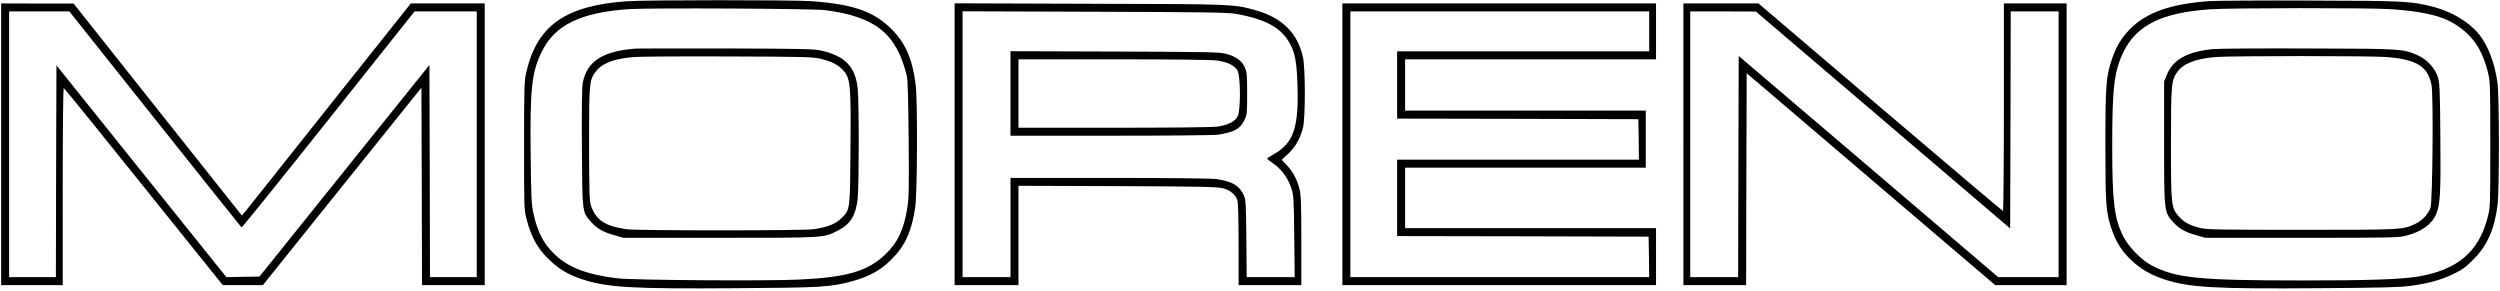
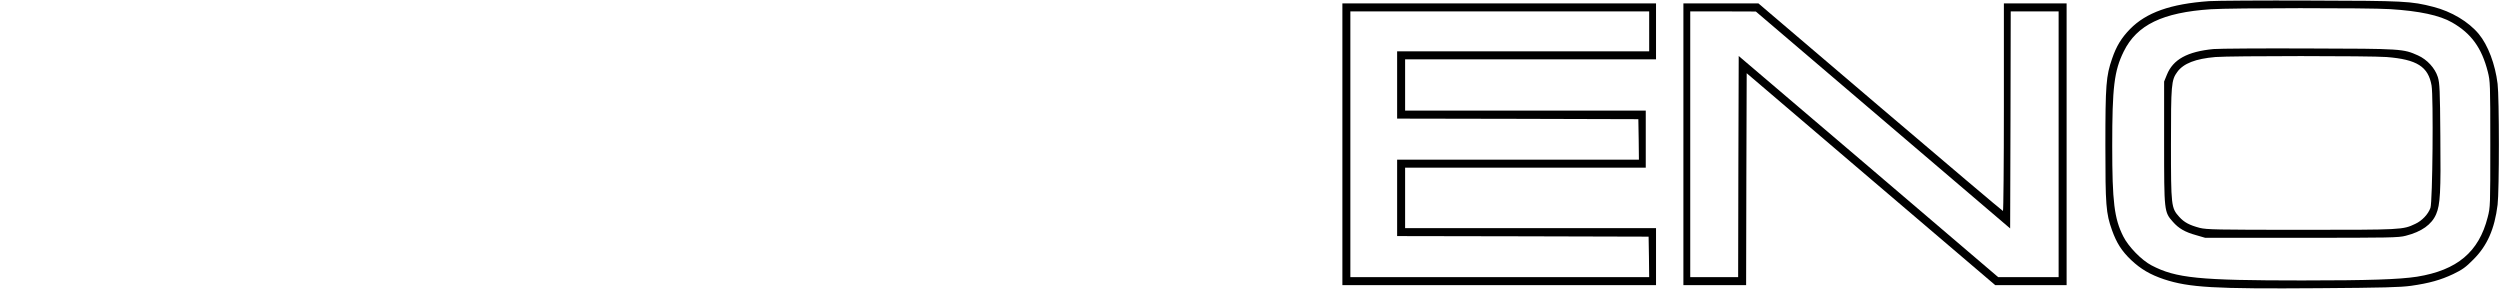
<svg xmlns="http://www.w3.org/2000/svg" version="1.0" width="2192pt" height="255pt" viewBox="0 0 2192 255" preserveAspectRatio="xMidYMid meet">
  <g transform="translate(0,255) scale(0.1,-0.1)" fill="#000000" stroke="none">
-     <path d="M5494 2539 c-539 -39 -785 -213 -880 -624 -17 -73 -19 -130 -19 -640 0 -551 0 -562 23 -650 38 -148 91 -247 186 -341 93 -92 170 -139 301 -183 220 -72 437 -85 1357 -78 749 5 824 10 1013 62 150 42 246 95 340 189 122 122 178 244 210 461 18 124 21 927 4 1070 -28 226 -89 367 -213 491 -157 155 -338 218 -706 244 -168 11 -1452 11 -1616 -1z m1741 -78 c441 -57 625 -205 716 -576 8 -35 13 -205 16 -554 4 -418 2 -520 -11 -600 -30 -192 -86 -311 -196 -414 -153 -145 -334 -198 -745 -218 -280 -14 -1470 -6 -1605 11 -269 33 -430 96 -552 215 -94 92 -144 190 -180 350 -18 80 -21 137 -25 507 -7 590 8 734 98 916 114 233 340 343 764 372 183 12 1612 5 1720 -9z" />
-     <path d="M5575 2124 c-289 -21 -429 -111 -465 -299 -8 -42 -10 -214 -8 -570 4 -574 2 -562 80 -650 51 -58 105 -90 204 -117 l79 -23 845 0 c933 0 908 -2 1038 64 107 54 155 131 172 277 12 112 13 861 0 972 -21 189 -114 283 -322 329 -63 14 -179 16 -823 18 -412 1 -772 0 -800 -1z m1614 -88 c93 -22 149 -48 190 -88 79 -77 83 -116 78 -705 -4 -538 -3 -529 -77 -604 -53 -53 -129 -83 -250 -99 -101 -13 -1543 -13 -1635 0 -190 27 -270 80 -313 207 -14 42 -16 110 -17 538 0 534 2 561 56 634 54 75 159 116 334 131 49 4 421 7 825 5 654 -2 743 -4 809 -19z" />
    <path d="M19369 2540 c-338 -24 -551 -100 -693 -245 -75 -77 -120 -150 -157 -259 -53 -152 -59 -232 -59 -761 0 -526 5 -594 58 -743 40 -112 85 -183 168 -262 85 -80 167 -128 289 -169 220 -72 437 -85 1357 -78 570 4 713 8 808 21 161 23 260 51 370 103 79 38 109 59 176 127 122 121 187 269 213 481 15 119 15 941 0 1060 -21 172 -84 339 -165 437 -90 108 -239 197 -399 238 -195 50 -249 53 -1075 55 -426 2 -827 -1 -891 -5z m1586 -70 c258 -16 436 -54 545 -117 168 -96 260 -223 313 -432 21 -83 22 -103 22 -636 0 -540 0 -552 -23 -640 -77 -304 -267 -464 -619 -521 -155 -24 -423 -33 -1008 -33 -905 0 -1106 20 -1320 132 -87 45 -203 164 -248 254 -79 157 -97 300 -97 794 0 516 17 657 101 828 115 233 340 342 764 370 178 12 1385 13 1570 1z" />
    <path d="M19409 2120 c-230 -22 -356 -91 -410 -226 l-24 -59 0 -535 c0 -606 0 -608 77 -695 51 -58 106 -90 204 -117 l79 -23 845 0 c776 0 851 1 914 18 138 35 227 98 266 189 36 84 42 191 37 681 -3 413 -6 468 -22 521 -25 79 -94 154 -174 190 -130 58 -138 59 -956 61 -412 2 -789 -1 -836 -5z m1516 -70 c267 -21 366 -84 395 -250 17 -99 9 -1022 -10 -1073 -20 -56 -74 -113 -133 -140 -110 -52 -111 -52 -997 -52 -751 0 -831 2 -893 17 -90 24 -136 48 -180 97 -70 78 -72 94 -72 636 0 524 3 562 55 634 55 75 160 116 335 131 134 11 1361 11 1500 0z" />
-     <path d="M10 1285 l0 -1235 270 0 270 0 0 866 c0 506 4 864 9 862 5 -1 321 -391 701 -865 l693 -863 176 0 176 0 695 866 695 865 3 -865 2 -866 275 0 275 0 0 1235 0 1235 -324 0 -324 0 -678 -852 c-373 -469 -706 -888 -740 -931 l-63 -77 -738 929 -738 930 -317 0 -318 1 0 -1235z m1350 220 c413 -519 754 -946 758 -949 4 -2 347 423 762 945 l755 949 272 0 273 0 0 -1165 0 -1165 -205 0 -205 0 -2 930 -3 930 -745 -927 -745 -928 -145 -2 -145 -3 -745 928 -745 929 -3 -929 -2 -928 -205 0 -205 0 0 1165 0 1165 264 0 264 0 752 -945z" />
-     <path d="M8370 1285 l0 -1235 280 0 280 0 0 435 0 436 873 -3 c759 -3 879 -6 925 -20 63 -18 108 -58 122 -107 6 -21 10 -187 10 -388 l0 -353 275 0 275 0 0 391 c0 323 -3 402 -16 452 -21 83 -57 151 -111 208 l-45 48 54 50 c64 58 111 142 133 232 21 89 21 514 0 613 -45 214 -181 350 -415 416 -194 54 -182 54 -1457 57 l-1183 4 0 -1236z m2470 1143 c261 -47 397 -123 472 -264 43 -80 58 -162 64 -354 13 -375 -33 -512 -204 -610 -34 -19 -62 -38 -62 -41 0 -3 25 -23 56 -44 69 -47 128 -128 156 -214 21 -62 22 -89 26 -423 l4 -358 -211 0 -210 0 -3 338 c-3 298 -5 342 -21 377 -40 88 -100 124 -242 145 -42 6 -415 10 -937 10 l-868 0 0 -435 0 -435 -210 0 -210 0 0 1166 0 1165 1158 -4 c981 -3 1170 -6 1242 -19z" />
-     <path d="M8860 1730 l0 -370 883 0 c489 0 907 4 938 9 141 23 192 51 229 126 24 48 25 58 25 235 0 169 -2 189 -22 232 -25 55 -72 90 -158 115 -55 16 -134 18 -977 21 l-918 3 0 -371z m1807 290 c98 -14 159 -44 184 -90 27 -50 28 -347 1 -400 -22 -45 -84 -76 -177 -90 -42 -6 -401 -10 -907 -10 l-838 0 0 300 0 300 829 0 c521 0 859 -4 908 -10z" />
    <path d="M11770 1285 l0 -1235 1375 0 1375 0 0 250 0 250 -1100 0 -1100 0 0 265 0 265 1055 0 1055 0 0 250 0 250 -1055 0 -1055 0 0 225 0 225 1100 0 1100 0 0 245 0 245 -1375 0 -1375 0 0 -1235z m2690 990 l0 -175 -1105 0 -1105 0 0 -295 0 -295 1058 -2 1057 -3 3 -177 2 -178 -1060 0 -1060 0 0 -335 0 -335 1103 -2 1102 -3 3 -177 2 -178 -1310 0 -1310 0 0 1165 0 1165 1310 0 1310 0 0 -175z" />
    <path d="M14760 1285 l0 -1235 275 0 275 0 2 929 3 929 1089 -929 1090 -929 313 0 313 0 0 1235 0 1235 -275 0 -275 0 0 -910 c0 -500 -4 -910 -8 -910 -4 0 -489 410 -1076 910 l-1068 910 -329 0 -329 0 0 -1235z m1750 213 l1115 -951 3 952 2 951 210 0 210 0 0 -1165 0 -1165 -265 0 -265 0 -1137 970 -1138 969 -3 -969 -2 -970 -210 0 -210 0 0 1165 0 1165 288 0 287 -1 1115 -951z" />
  </g>
</svg>